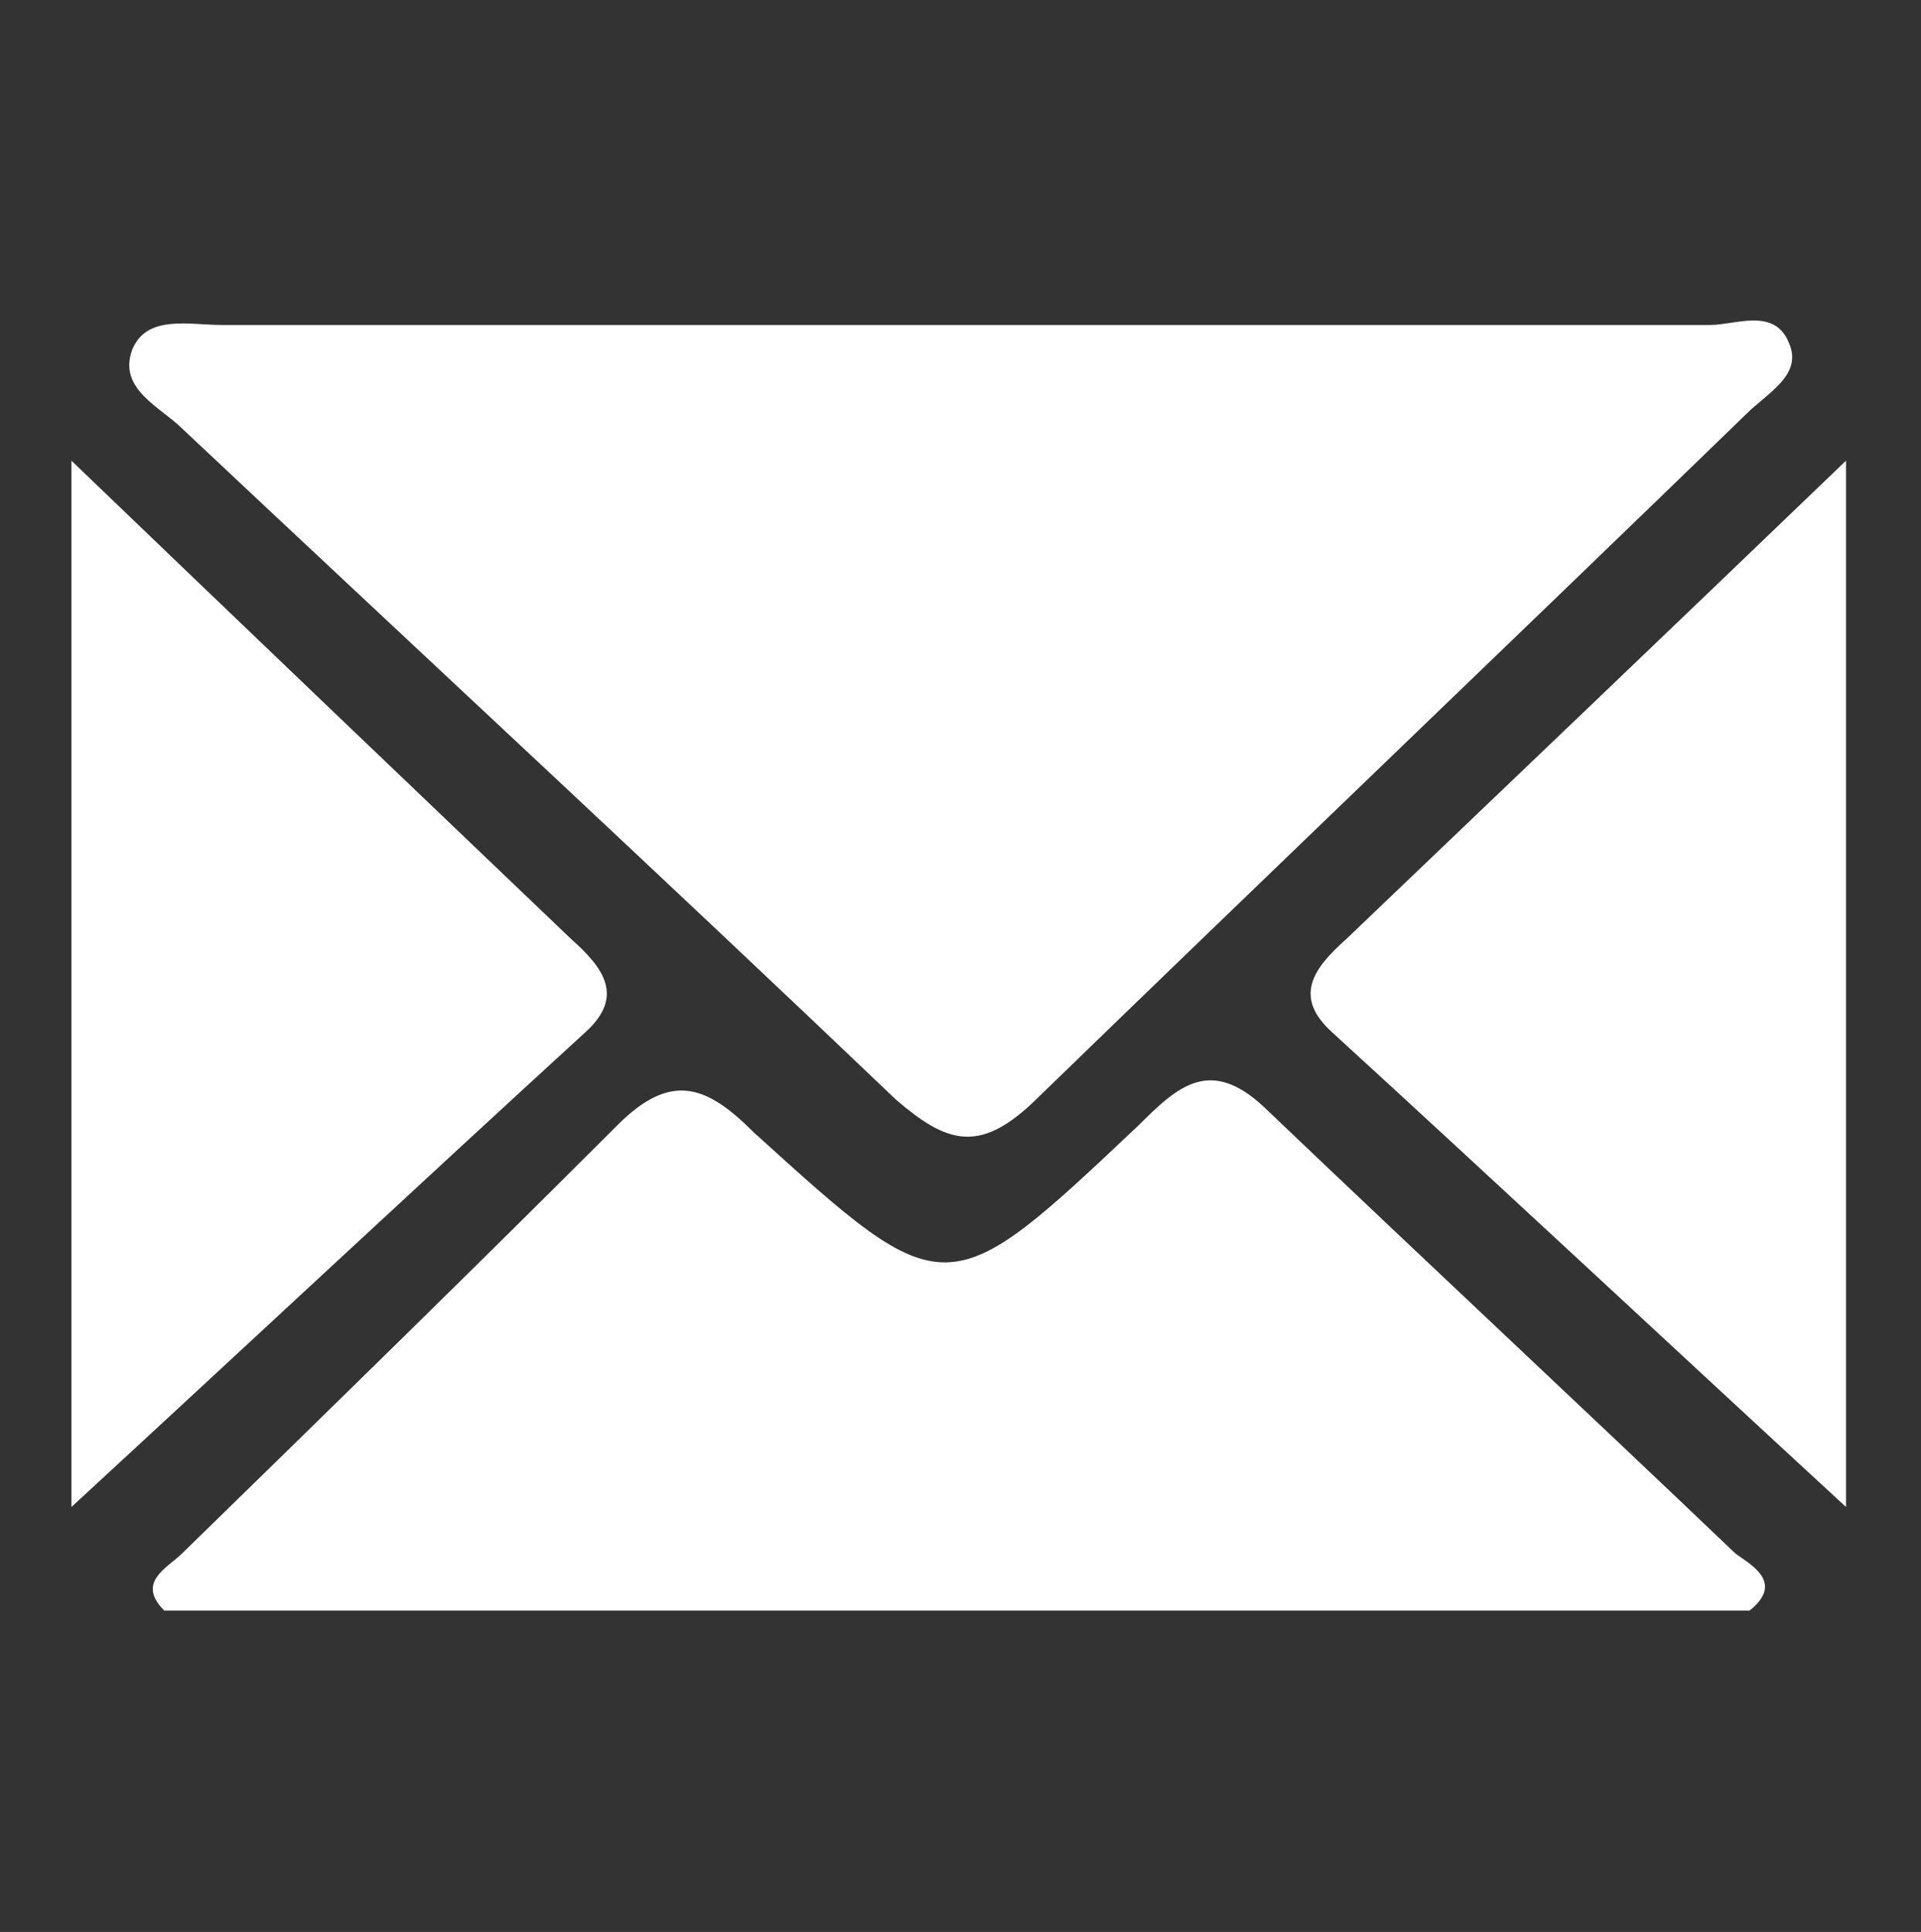
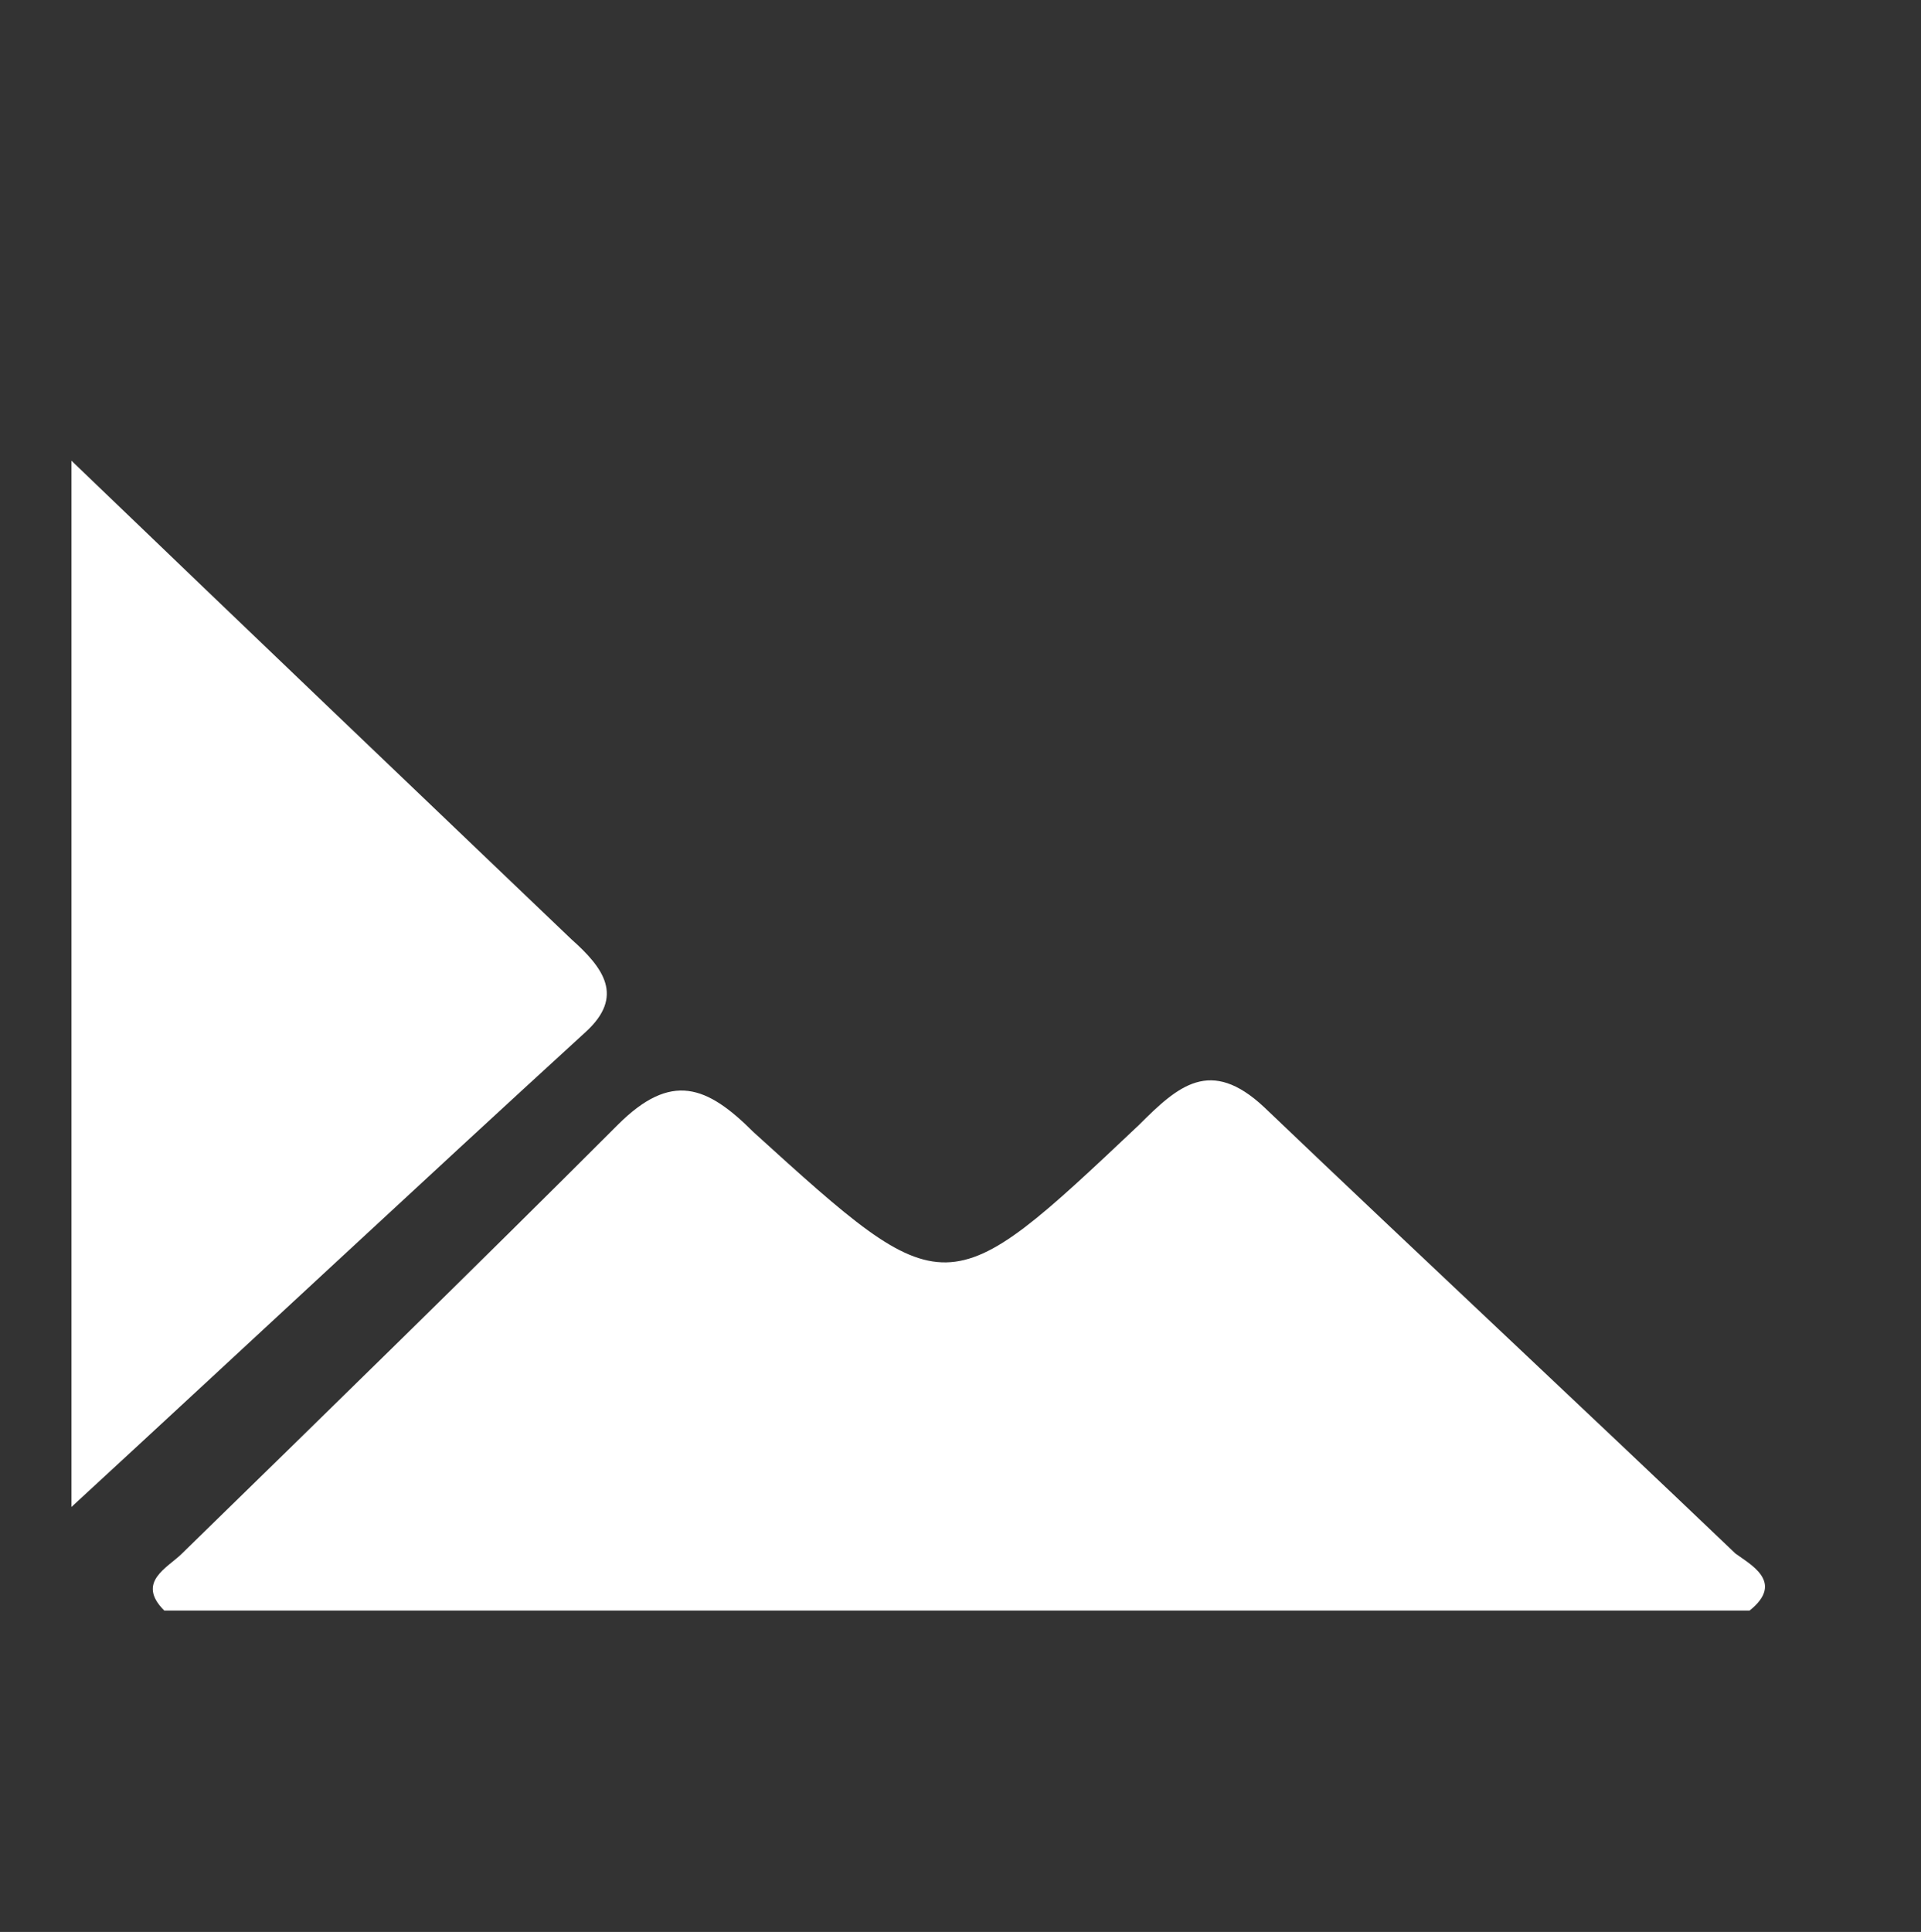
<svg xmlns="http://www.w3.org/2000/svg" id="Capa_1" version="1.1" viewBox="0 0 53.8 54.1">
  <rect x="0" y="0" width="53.8" height="54.1" fill="#333333" stroke="none" />
  <defs>
    <style>
      .st0 {
        fill: #fff;
      }
    </style>
  </defs>
-   <path class="st0" d="M27.5,9.1c6.8,0,13.6,0,20.4,0,.7,0,1.8-.5,2.2.5.4.9-.6,1.4-1.2,2-6.6,6.4-13.3,12.8-20,19.3-1.5,1.4-2.4,1.1-3.8-.1-6.6-6.3-13.3-12.5-20-18.8-.6-.6-1.8-1.1-1.4-2.2.4-1,1.6-.7,2.5-.7,7,0,14.1,0,21.1,0Z" />
  <path class="st0" d="M49.1,45.1c-14.8,0-29.7,0-44.5,0-.8-.8.1-1.2.5-1.6,4.1-4,8.2-8,12.2-12,1.5-1.5,2.5-1.1,3.8.2,5.4,4.9,5.4,4.9,10.8-.2,1.1-1.1,2-1.9,3.5-.5,4.4,4.2,8.8,8.3,13.2,12.5.4.3,1.4.8.4,1.6Z" />
-   <path class="st0" d="M51.7,12.9v29.3c-5.1-4.7-9.7-9-14.4-13.3-1.1-1-.5-1.8.4-2.6,4.5-4.3,8.9-8.5,14-13.4Z" />
  <path class="st0" d="M2,12.9v29.3c5.1-4.7,9.7-9,14.4-13.3,1.1-1,.5-1.8-.4-2.6-4.5-4.3-8.9-8.5-14-13.4Z" />
</svg>